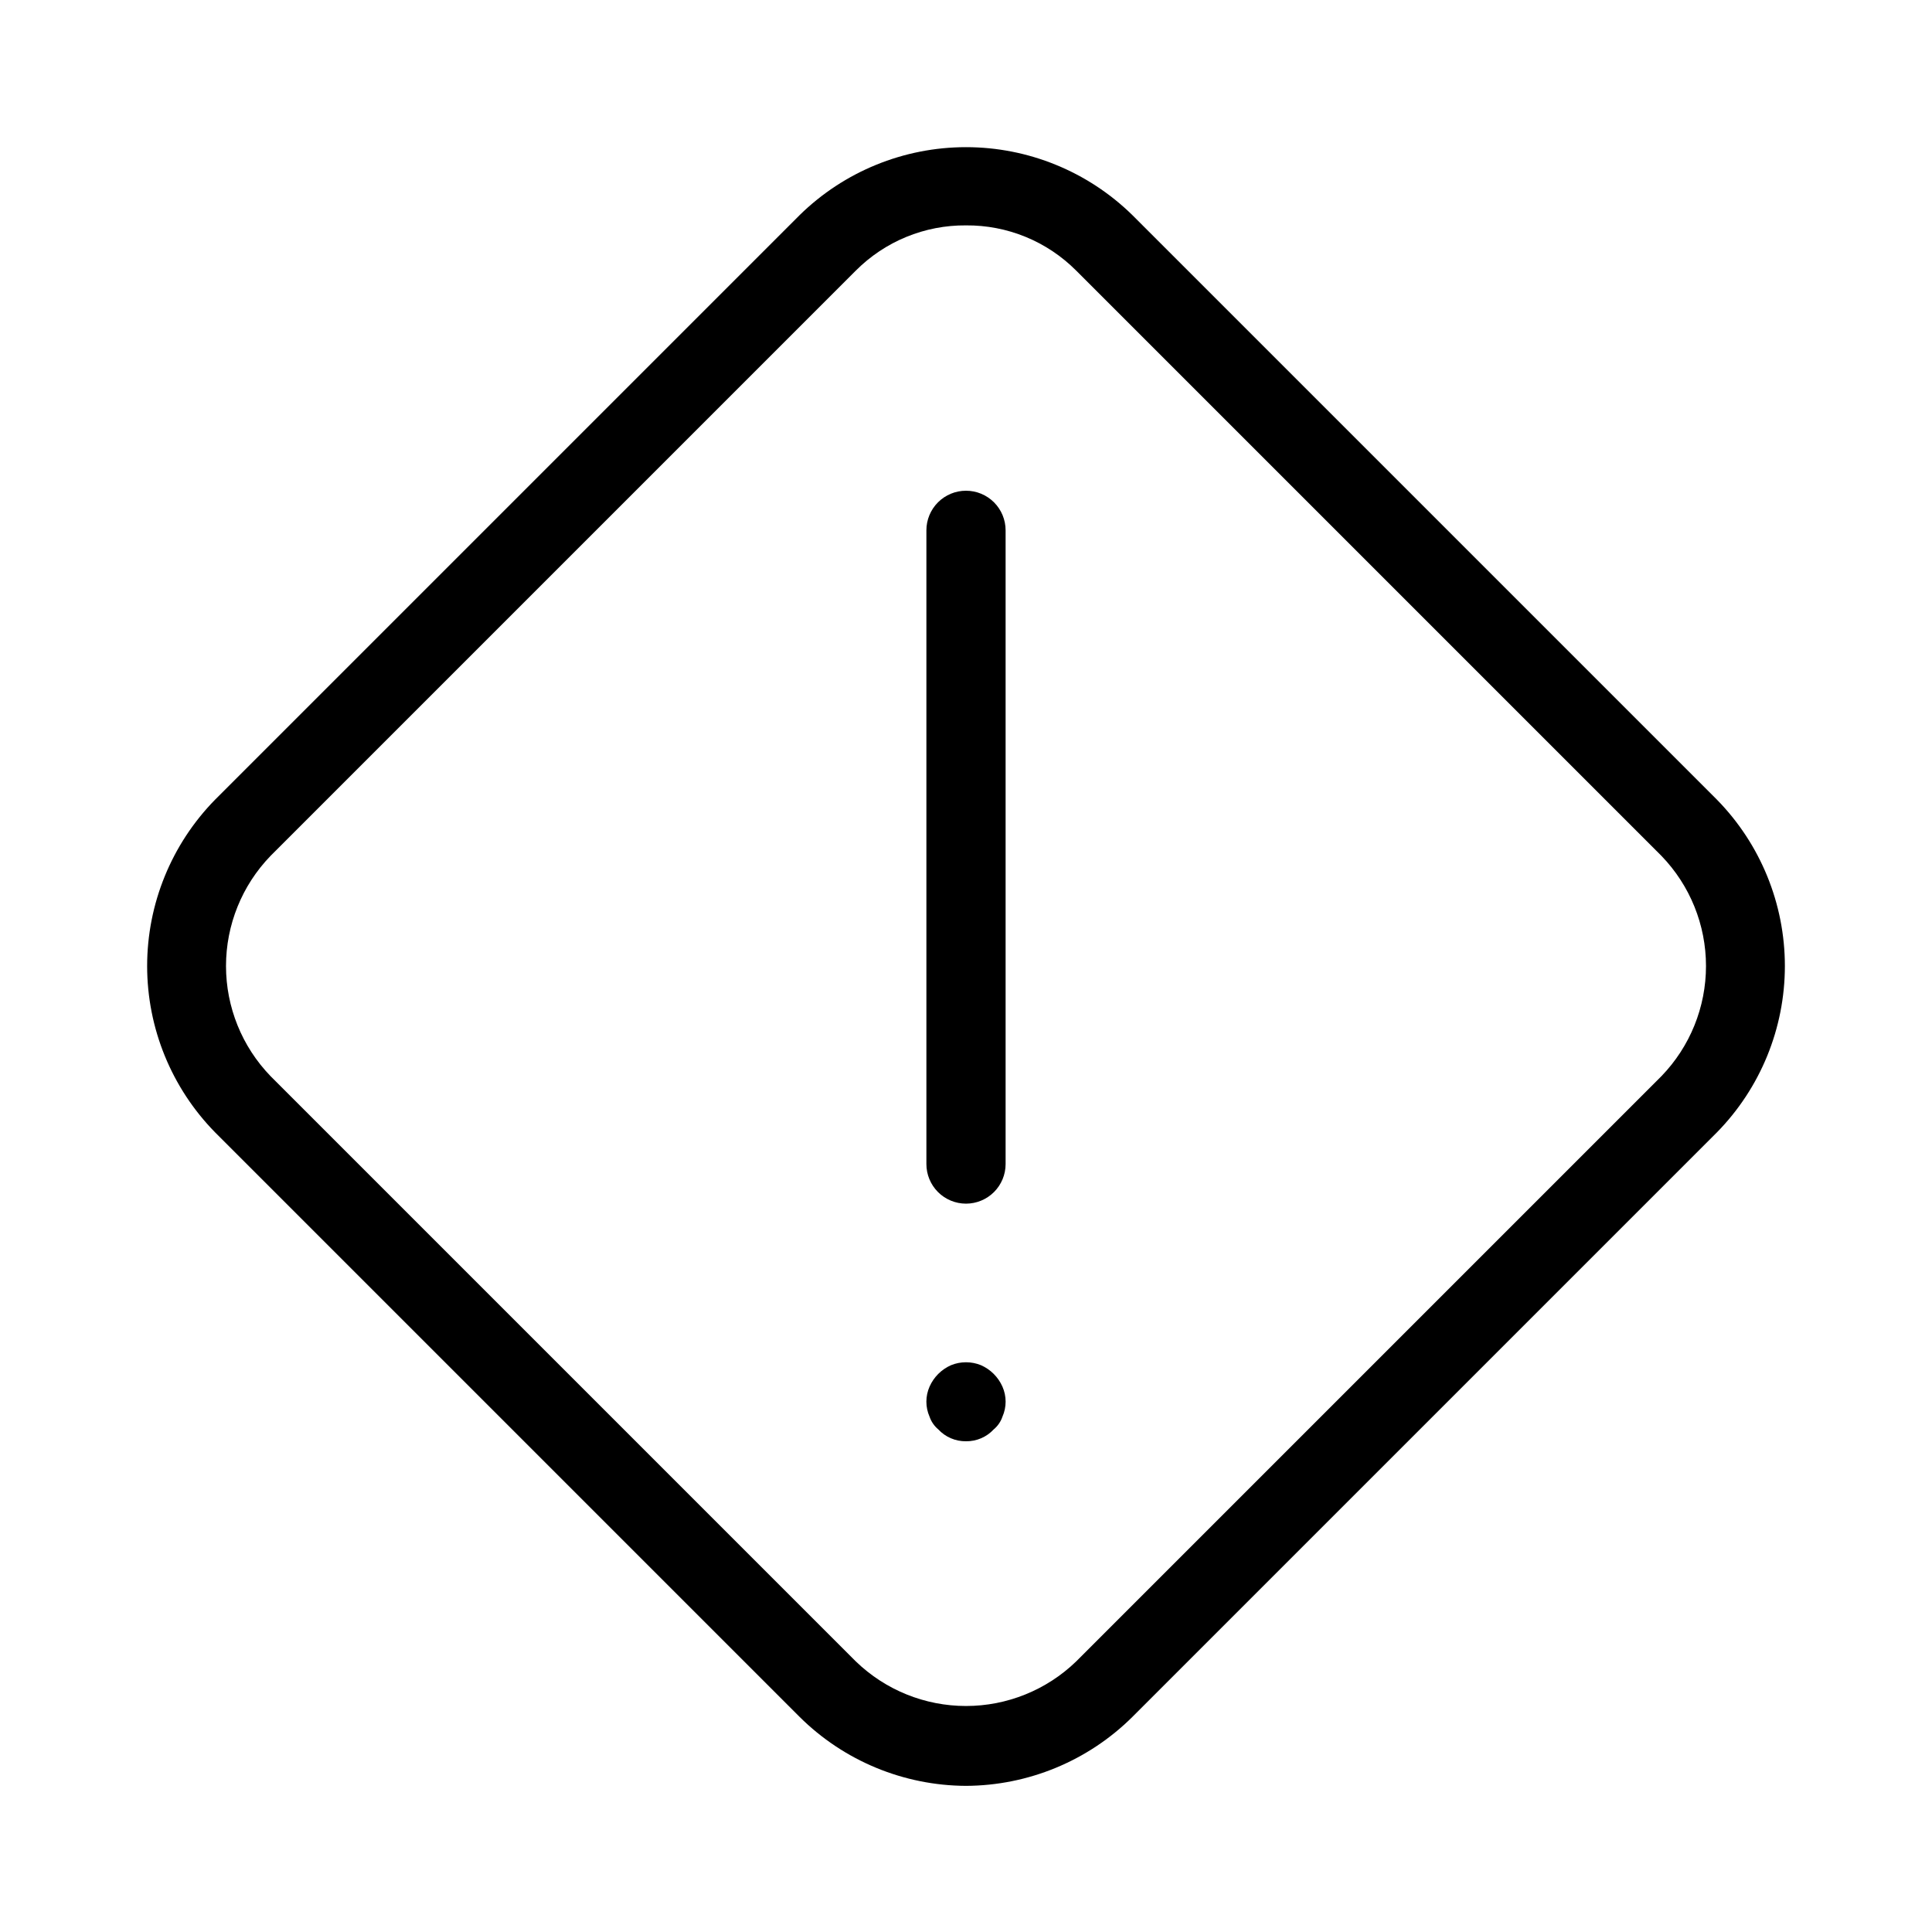
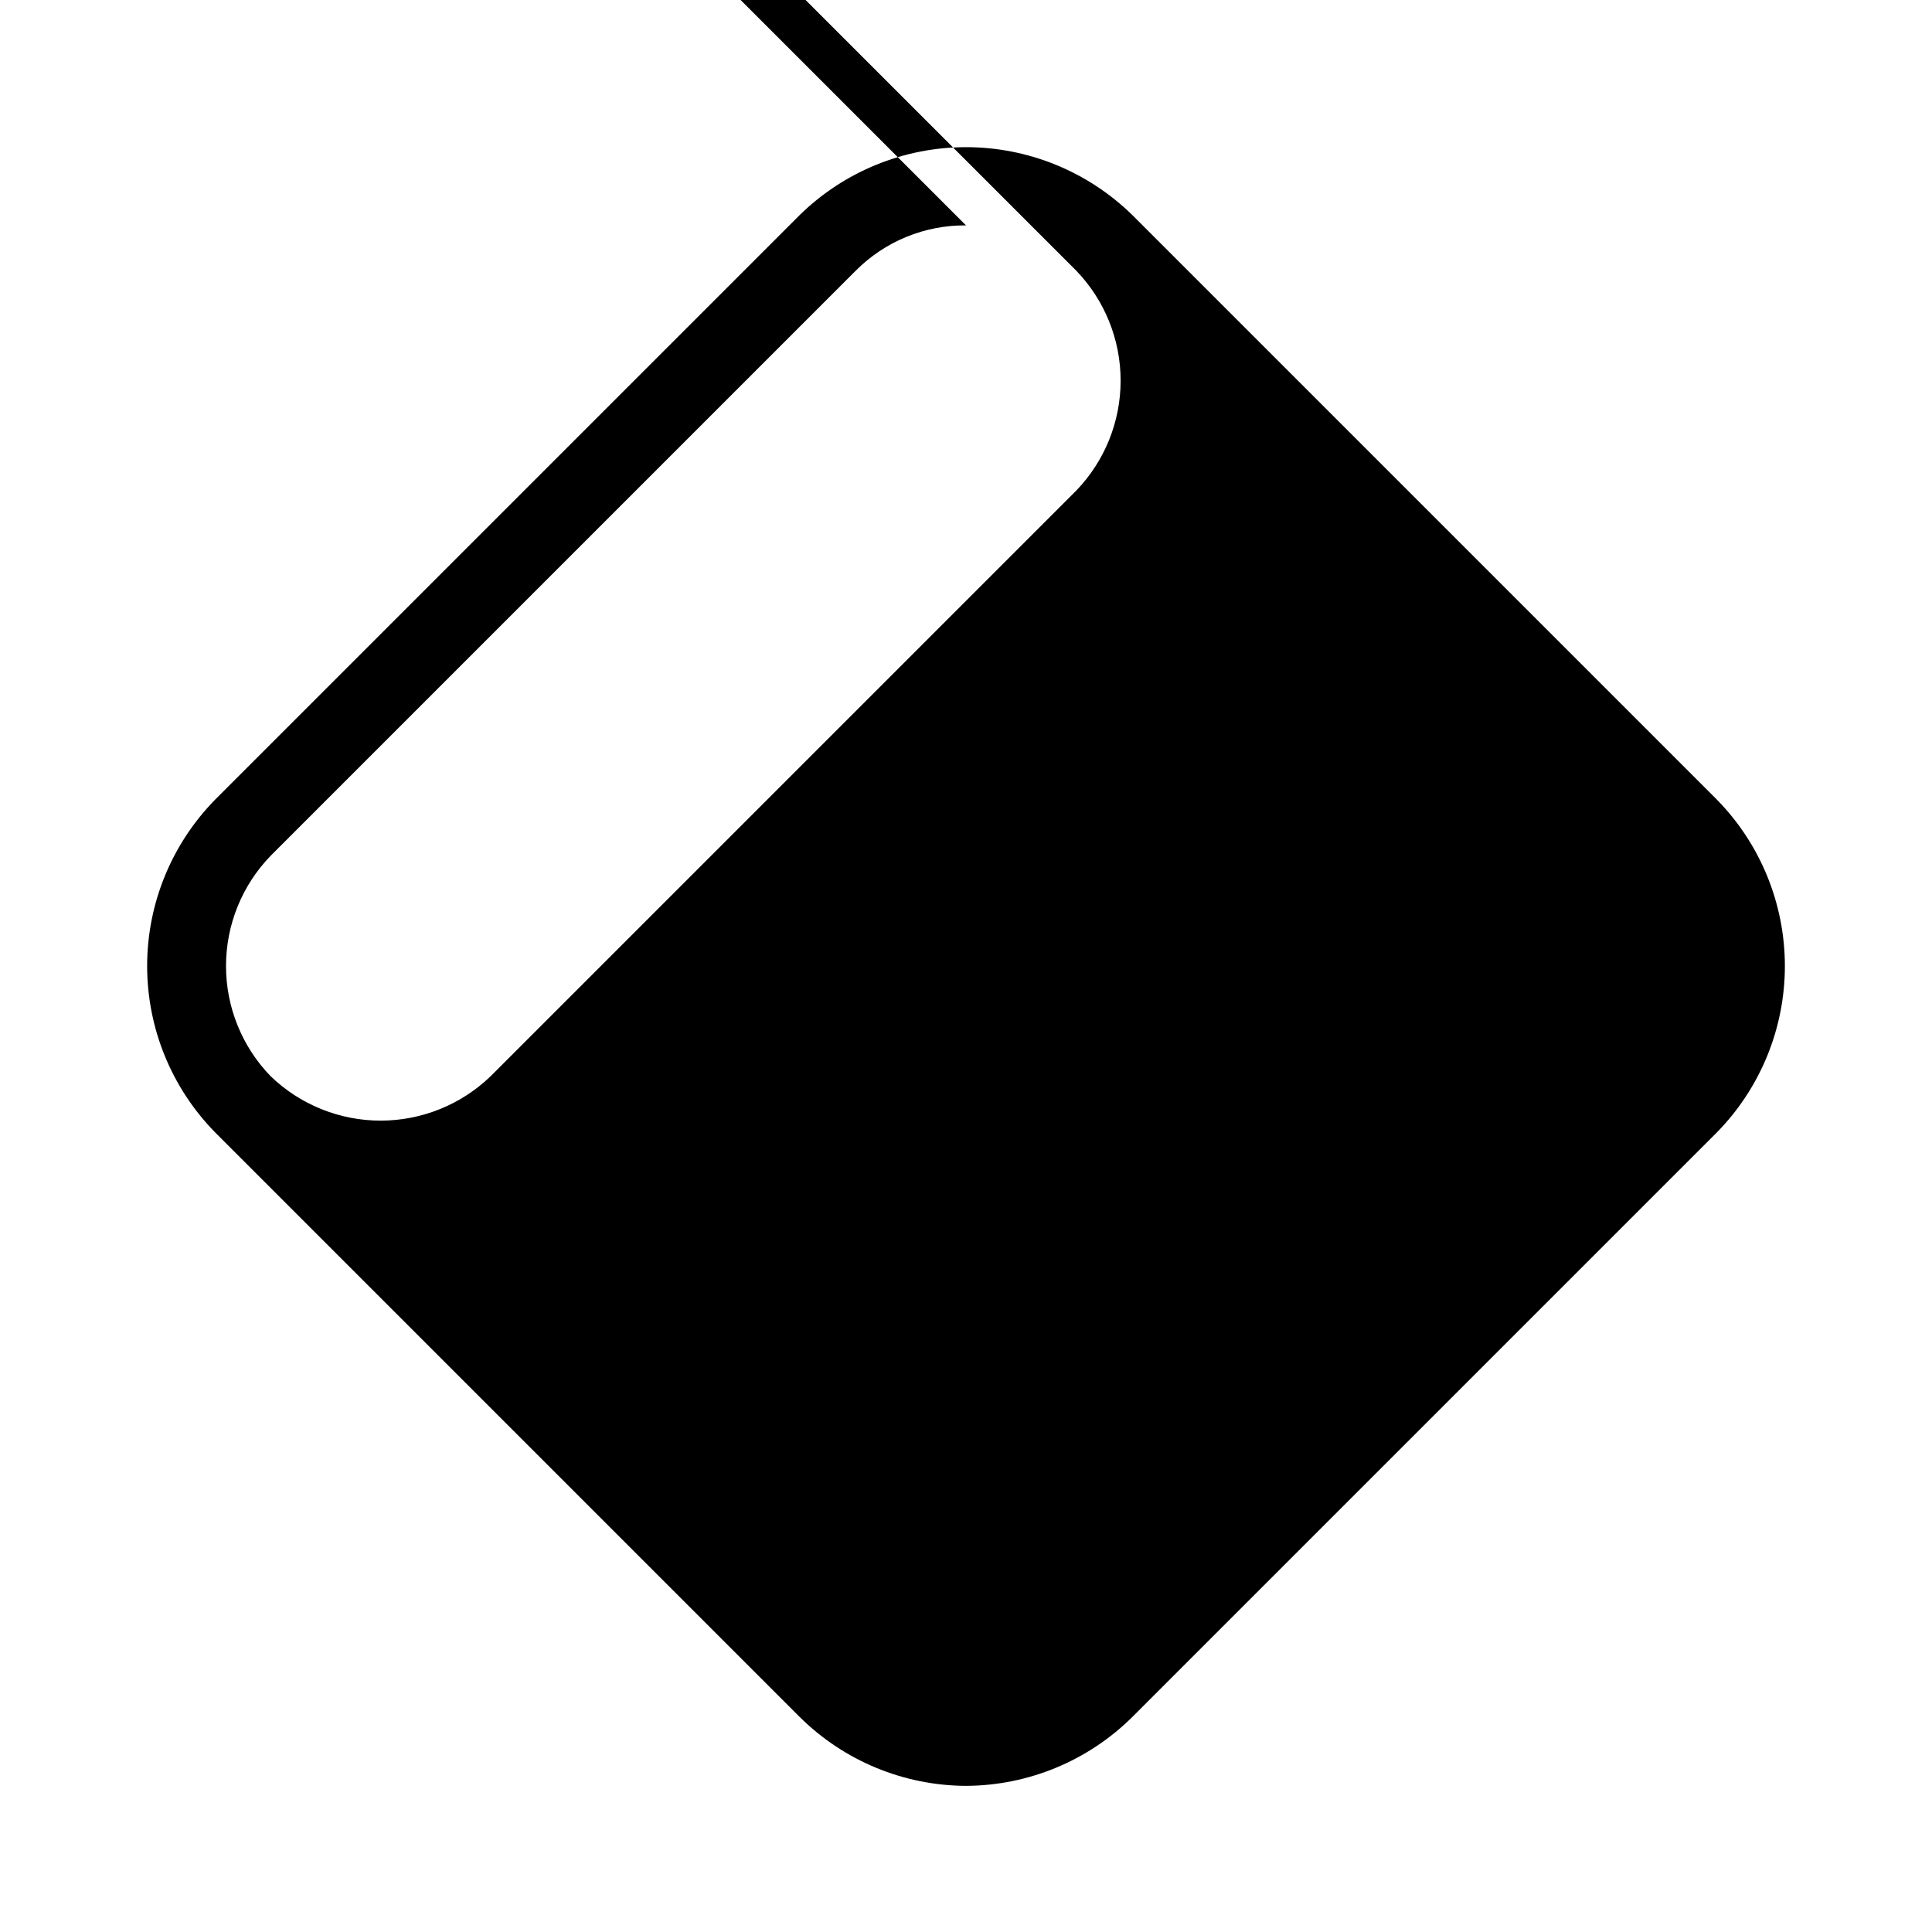
<svg xmlns="http://www.w3.org/2000/svg" fill="#000000" width="800px" height="800px" version="1.1" viewBox="144 144 512 512">
  <g>
-     <path d="m400 617.27c-16.52-0.07-32.352-6.629-44.082-18.262l-154.92-154.92c-11.539-11.773-18.004-27.602-18.004-44.082 0-16.484 6.465-32.312 18.004-44.086l154.92-154.92c11.77-11.539 27.598-18 44.082-18s32.312 6.461 44.086 18l154.92 154.92c11.539 11.773 18.004 27.602 18.004 44.086 0 16.48-6.465 32.309-18.004 44.082l-154.92 154.92c-11.73 11.633-27.562 18.191-44.086 18.262zm0-413.54c-5.414-0.047-10.785 0.988-15.793 3.043-5.012 2.055-9.562 5.09-13.387 8.922l-155.13 155.13c-7.566 7.828-11.797 18.289-11.797 29.18 0 10.887 4.231 21.348 11.797 29.176l155.13 155.13c7.832 7.566 18.293 11.797 29.18 11.797s21.352-4.231 29.18-11.797l155.13-155.13c7.566-7.828 11.797-18.289 11.797-29.176 0-10.891-4.231-21.352-11.797-29.18l-155.13-155.13c-3.824-3.832-8.375-6.867-13.383-8.922-5.012-2.055-10.383-3.09-15.797-3.043z" />
-     <path d="m400 462.98c-2.785 0-5.457-1.109-7.422-3.074-1.969-1.969-3.074-4.641-3.074-7.422v-167.94c0-2.785 1.105-5.453 3.074-7.422 1.965-1.969 4.637-3.074 7.422-3.074 2.781 0 5.453 1.105 7.422 3.074s3.074 4.637 3.074 7.422v167.94c0 2.781-1.105 5.453-3.074 7.422-1.969 1.965-4.641 3.074-7.422 3.074z" />
-     <path d="m400 525.95c-1.375 0.02-2.742-0.254-4.008-0.797-1.266-0.539-2.402-1.344-3.34-2.352-1.062-0.887-1.859-2.047-2.309-3.359-0.555-1.254-0.844-2.613-0.844-3.988 0-1.371 0.289-2.731 0.844-3.988 1.121-2.527 3.141-4.547 5.668-5.668 2.555-1.047 5.422-1.047 7.977 0 2.527 1.121 4.547 3.141 5.668 5.668 0.555 1.258 0.844 2.617 0.844 3.988 0 1.375-0.289 2.734-0.844 3.988-0.445 1.312-1.246 2.473-2.309 3.359-0.938 1.008-2.074 1.812-3.34 2.352-1.266 0.543-2.633 0.816-4.008 0.797z" />
+     <path d="m400 617.27c-16.52-0.07-32.352-6.629-44.082-18.262l-154.92-154.92c-11.539-11.773-18.004-27.602-18.004-44.082 0-16.484 6.465-32.312 18.004-44.086l154.92-154.92c11.77-11.539 27.598-18 44.082-18s32.312 6.461 44.086 18l154.92 154.92c11.539 11.773 18.004 27.602 18.004 44.086 0 16.48-6.465 32.309-18.004 44.082l-154.92 154.92c-11.73 11.633-27.562 18.191-44.086 18.262zm0-413.54c-5.414-0.047-10.785 0.988-15.793 3.043-5.012 2.055-9.562 5.09-13.387 8.922l-155.13 155.13c-7.566 7.828-11.797 18.289-11.797 29.18 0 10.887 4.231 21.348 11.797 29.176c7.832 7.566 18.293 11.797 29.18 11.797s21.352-4.231 29.18-11.797l155.13-155.13c7.566-7.828 11.797-18.289 11.797-29.176 0-10.891-4.231-21.352-11.797-29.18l-155.13-155.13c-3.824-3.832-8.375-6.867-13.383-8.922-5.012-2.055-10.383-3.09-15.797-3.043z" />
  </g>
</svg>